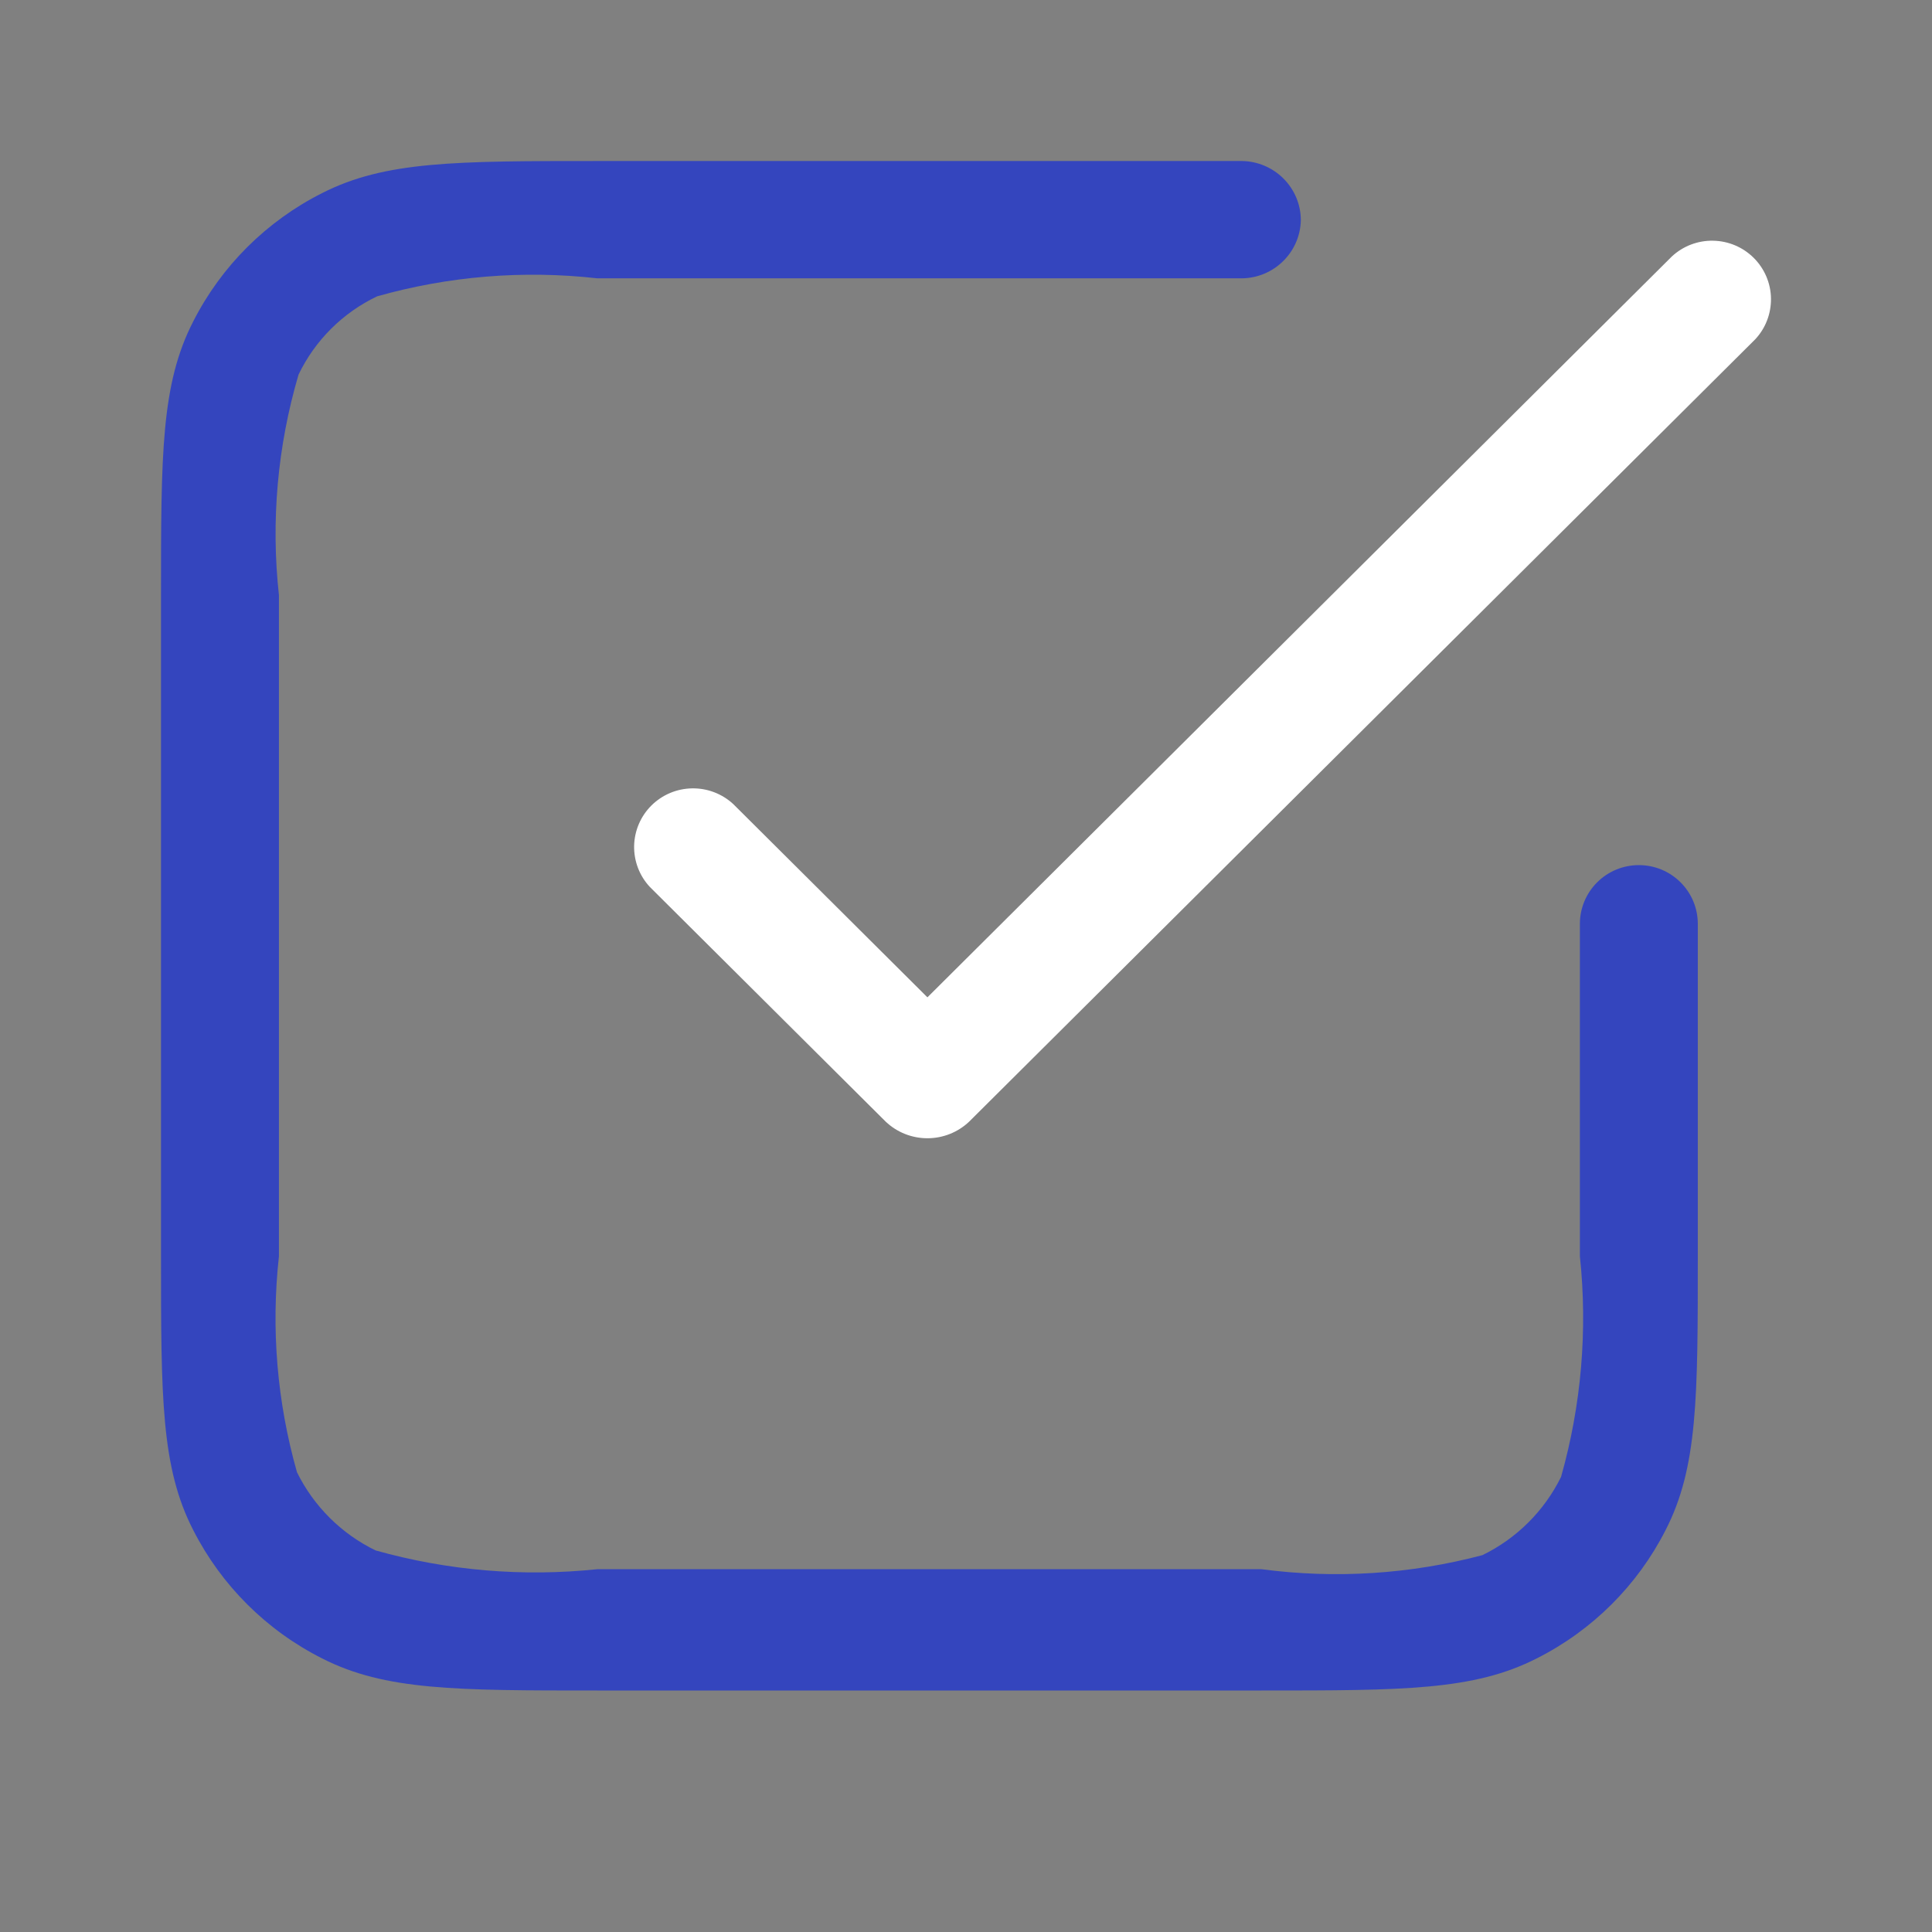
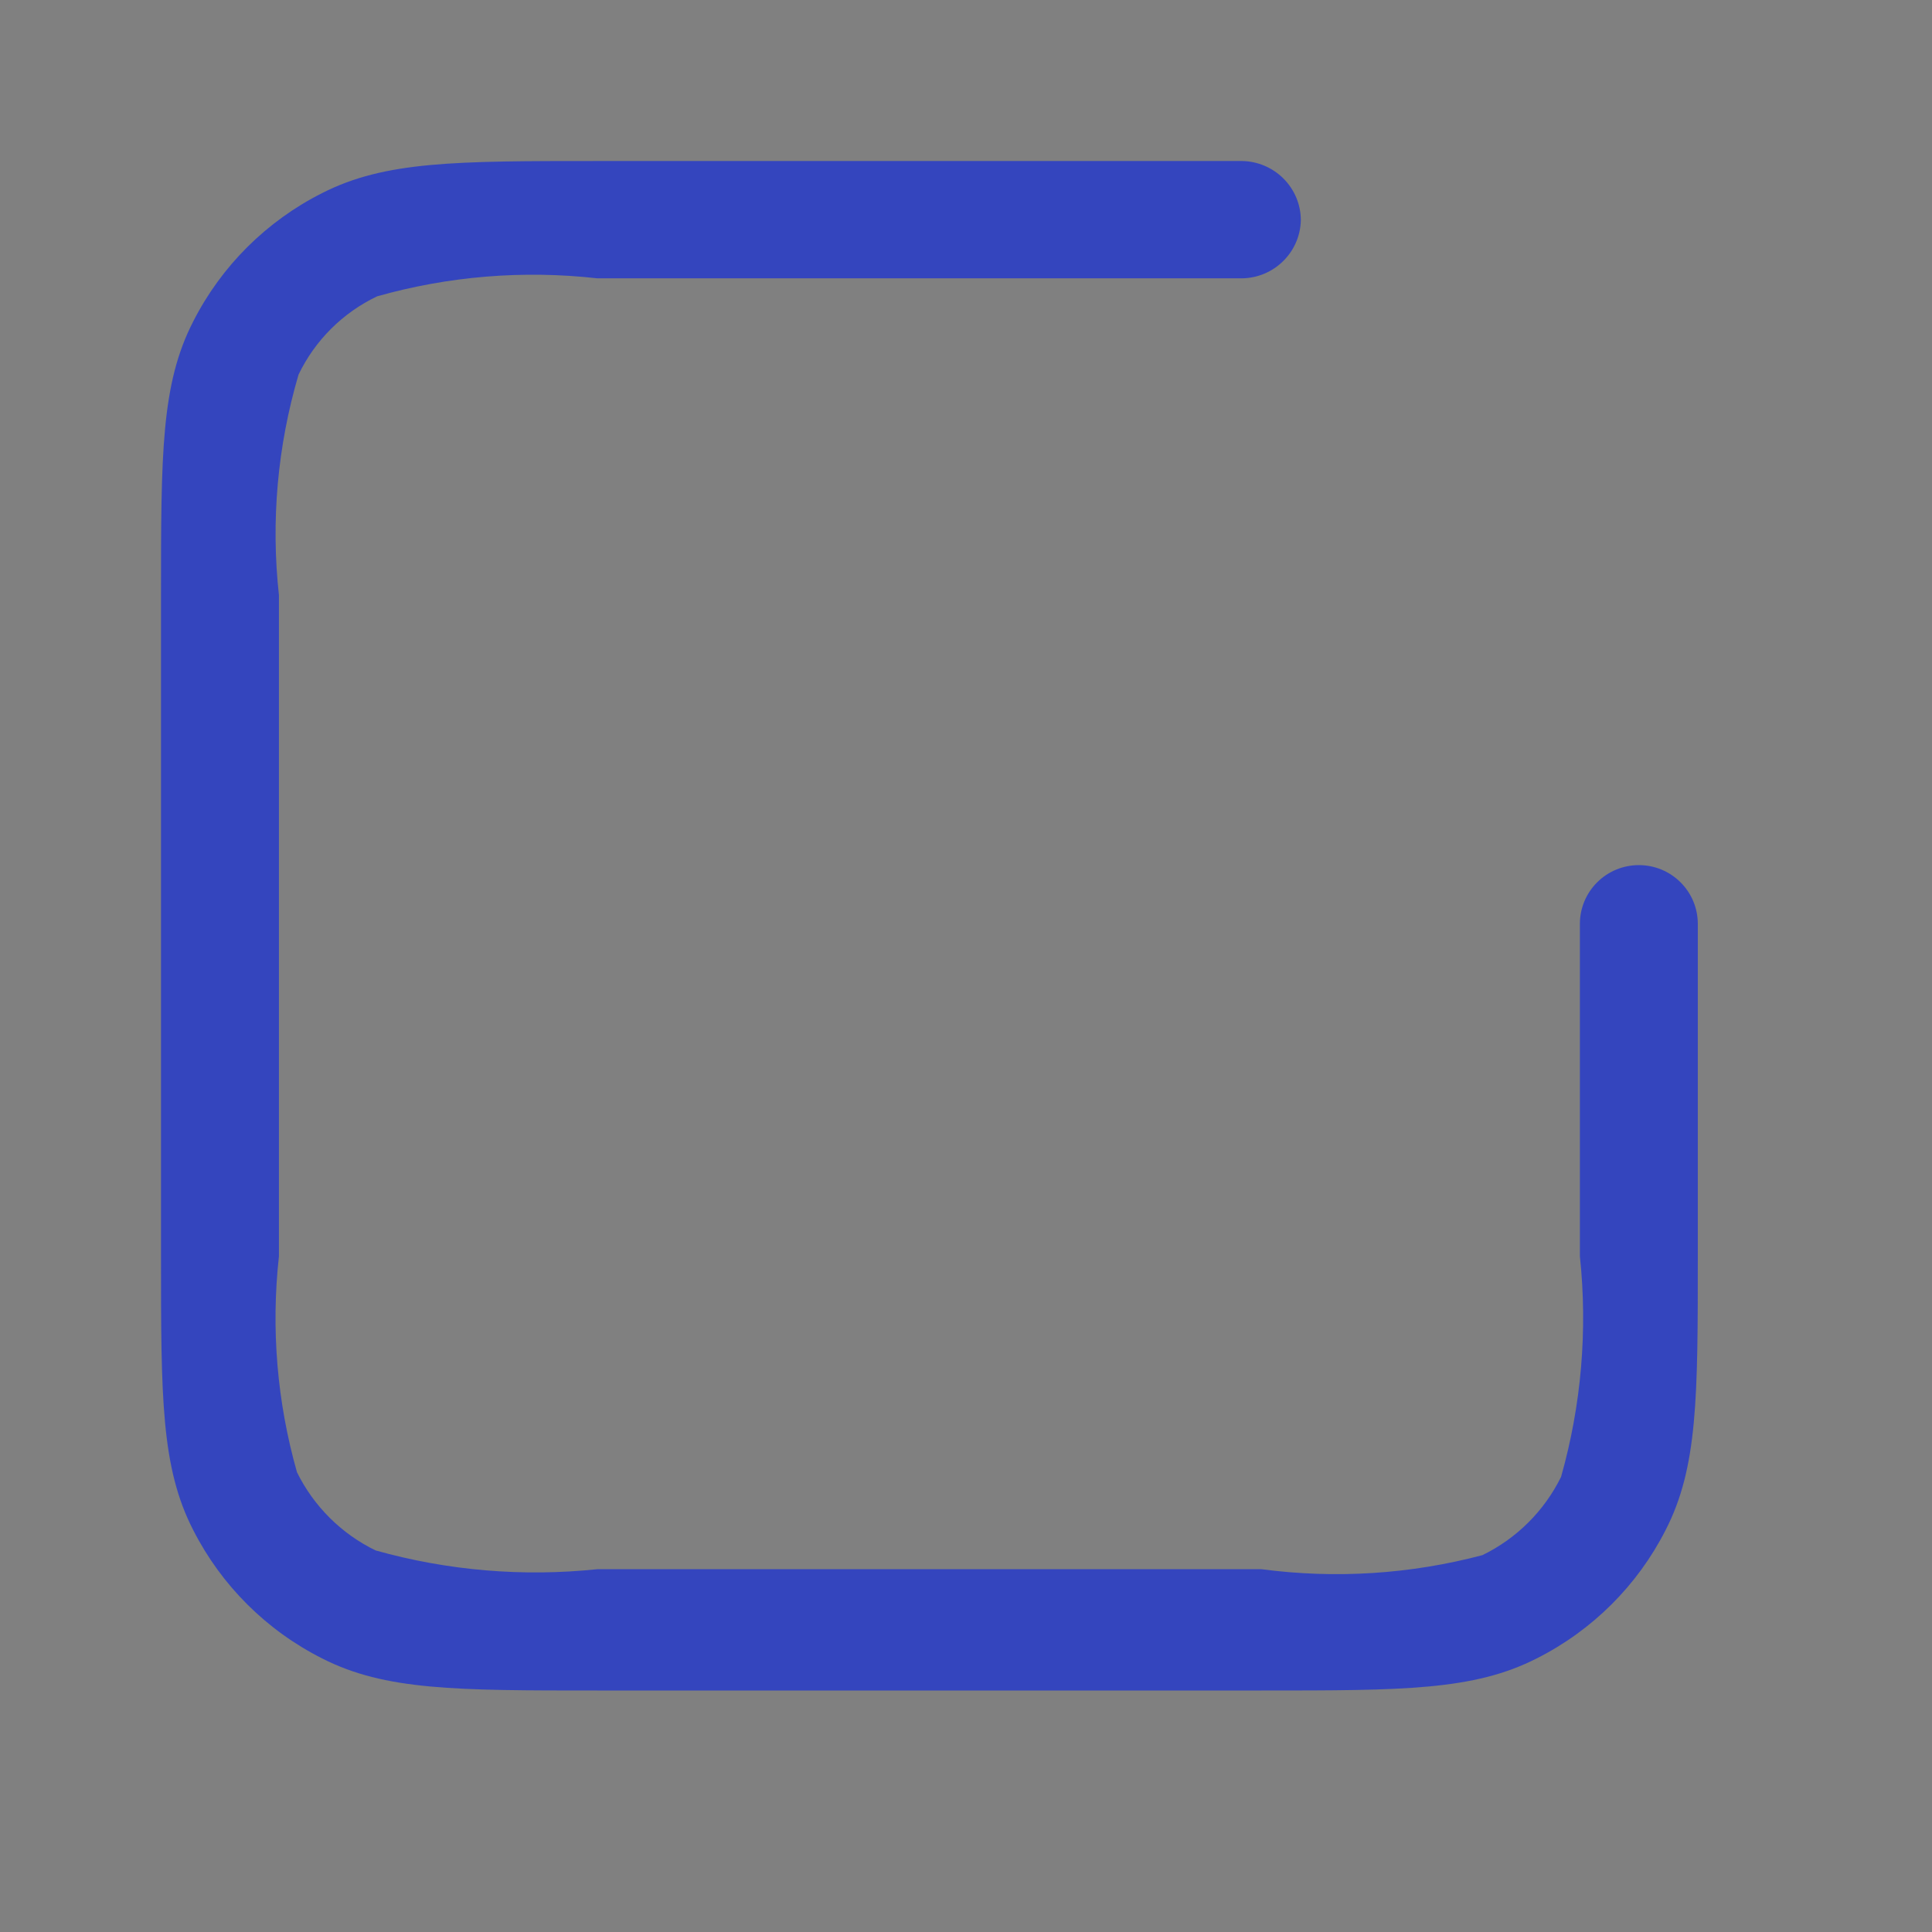
<svg xmlns="http://www.w3.org/2000/svg" width="32" height="32" viewBox="0 0 32 32" fill="none">
  <rect x="0" y="0" width="32" height="32" fill="#808080" stroke="none" />
  <path d="M20.57 2.667H9.893C7.55 2.667 6.378 2.667 5.336 3.198C4.415 3.662 3.667 4.406 3.201 5.323C2.667 6.36 2.667 7.526 2.667 9.858V20.808C2.667 23.141 2.667 24.307 3.201 25.344C3.667 26.26 4.415 27.005 5.336 27.469C6.378 28 7.55 28 9.893 28H20.895C23.239 28 24.41 28 25.452 27.469C26.373 27.005 27.121 26.26 27.587 25.344C28.121 24.307 28.121 23.141 28.121 20.808V15.301C28.121 15.043 28.018 14.796 27.835 14.614C27.652 14.431 27.404 14.329 27.145 14.329C26.886 14.329 26.637 14.431 26.454 14.614C26.271 14.796 26.168 15.043 26.168 15.301V20.808C26.298 22.035 26.192 23.275 25.856 24.462C25.578 25.026 25.12 25.482 24.554 25.758C23.361 26.074 22.118 26.153 20.895 25.991H9.893C8.66 26.12 7.414 26.015 6.221 25.68C5.655 25.405 5.197 24.949 4.919 24.385C4.589 23.223 4.487 22.008 4.62 20.808V9.858C4.485 8.631 4.596 7.389 4.945 6.204C5.218 5.637 5.677 5.179 6.247 4.908C7.431 4.573 8.67 4.472 9.893 4.61H20.57C20.827 4.607 21.074 4.504 21.256 4.322C21.439 4.141 21.543 3.895 21.546 3.639C21.543 3.382 21.439 3.137 21.256 2.955C21.074 2.774 20.827 2.67 20.57 2.667Z" fill="#3445BE" />
-   <path d="M27.691 4.248L15.361 16.519L12.145 13.318C11.96 13.147 11.715 13.053 11.462 13.058C11.209 13.062 10.968 13.164 10.789 13.342C10.61 13.52 10.508 13.761 10.503 14.012C10.499 14.264 10.592 14.508 10.765 14.692L14.671 18.579C14.857 18.755 15.104 18.853 15.361 18.853C15.618 18.853 15.865 18.755 16.051 18.579L29.071 5.621C29.244 5.437 29.337 5.193 29.333 4.941C29.329 4.69 29.226 4.449 29.047 4.271C28.868 4.093 28.627 3.991 28.374 3.987C28.121 3.982 27.876 4.076 27.691 4.248Z" fill="white" />
</svg>